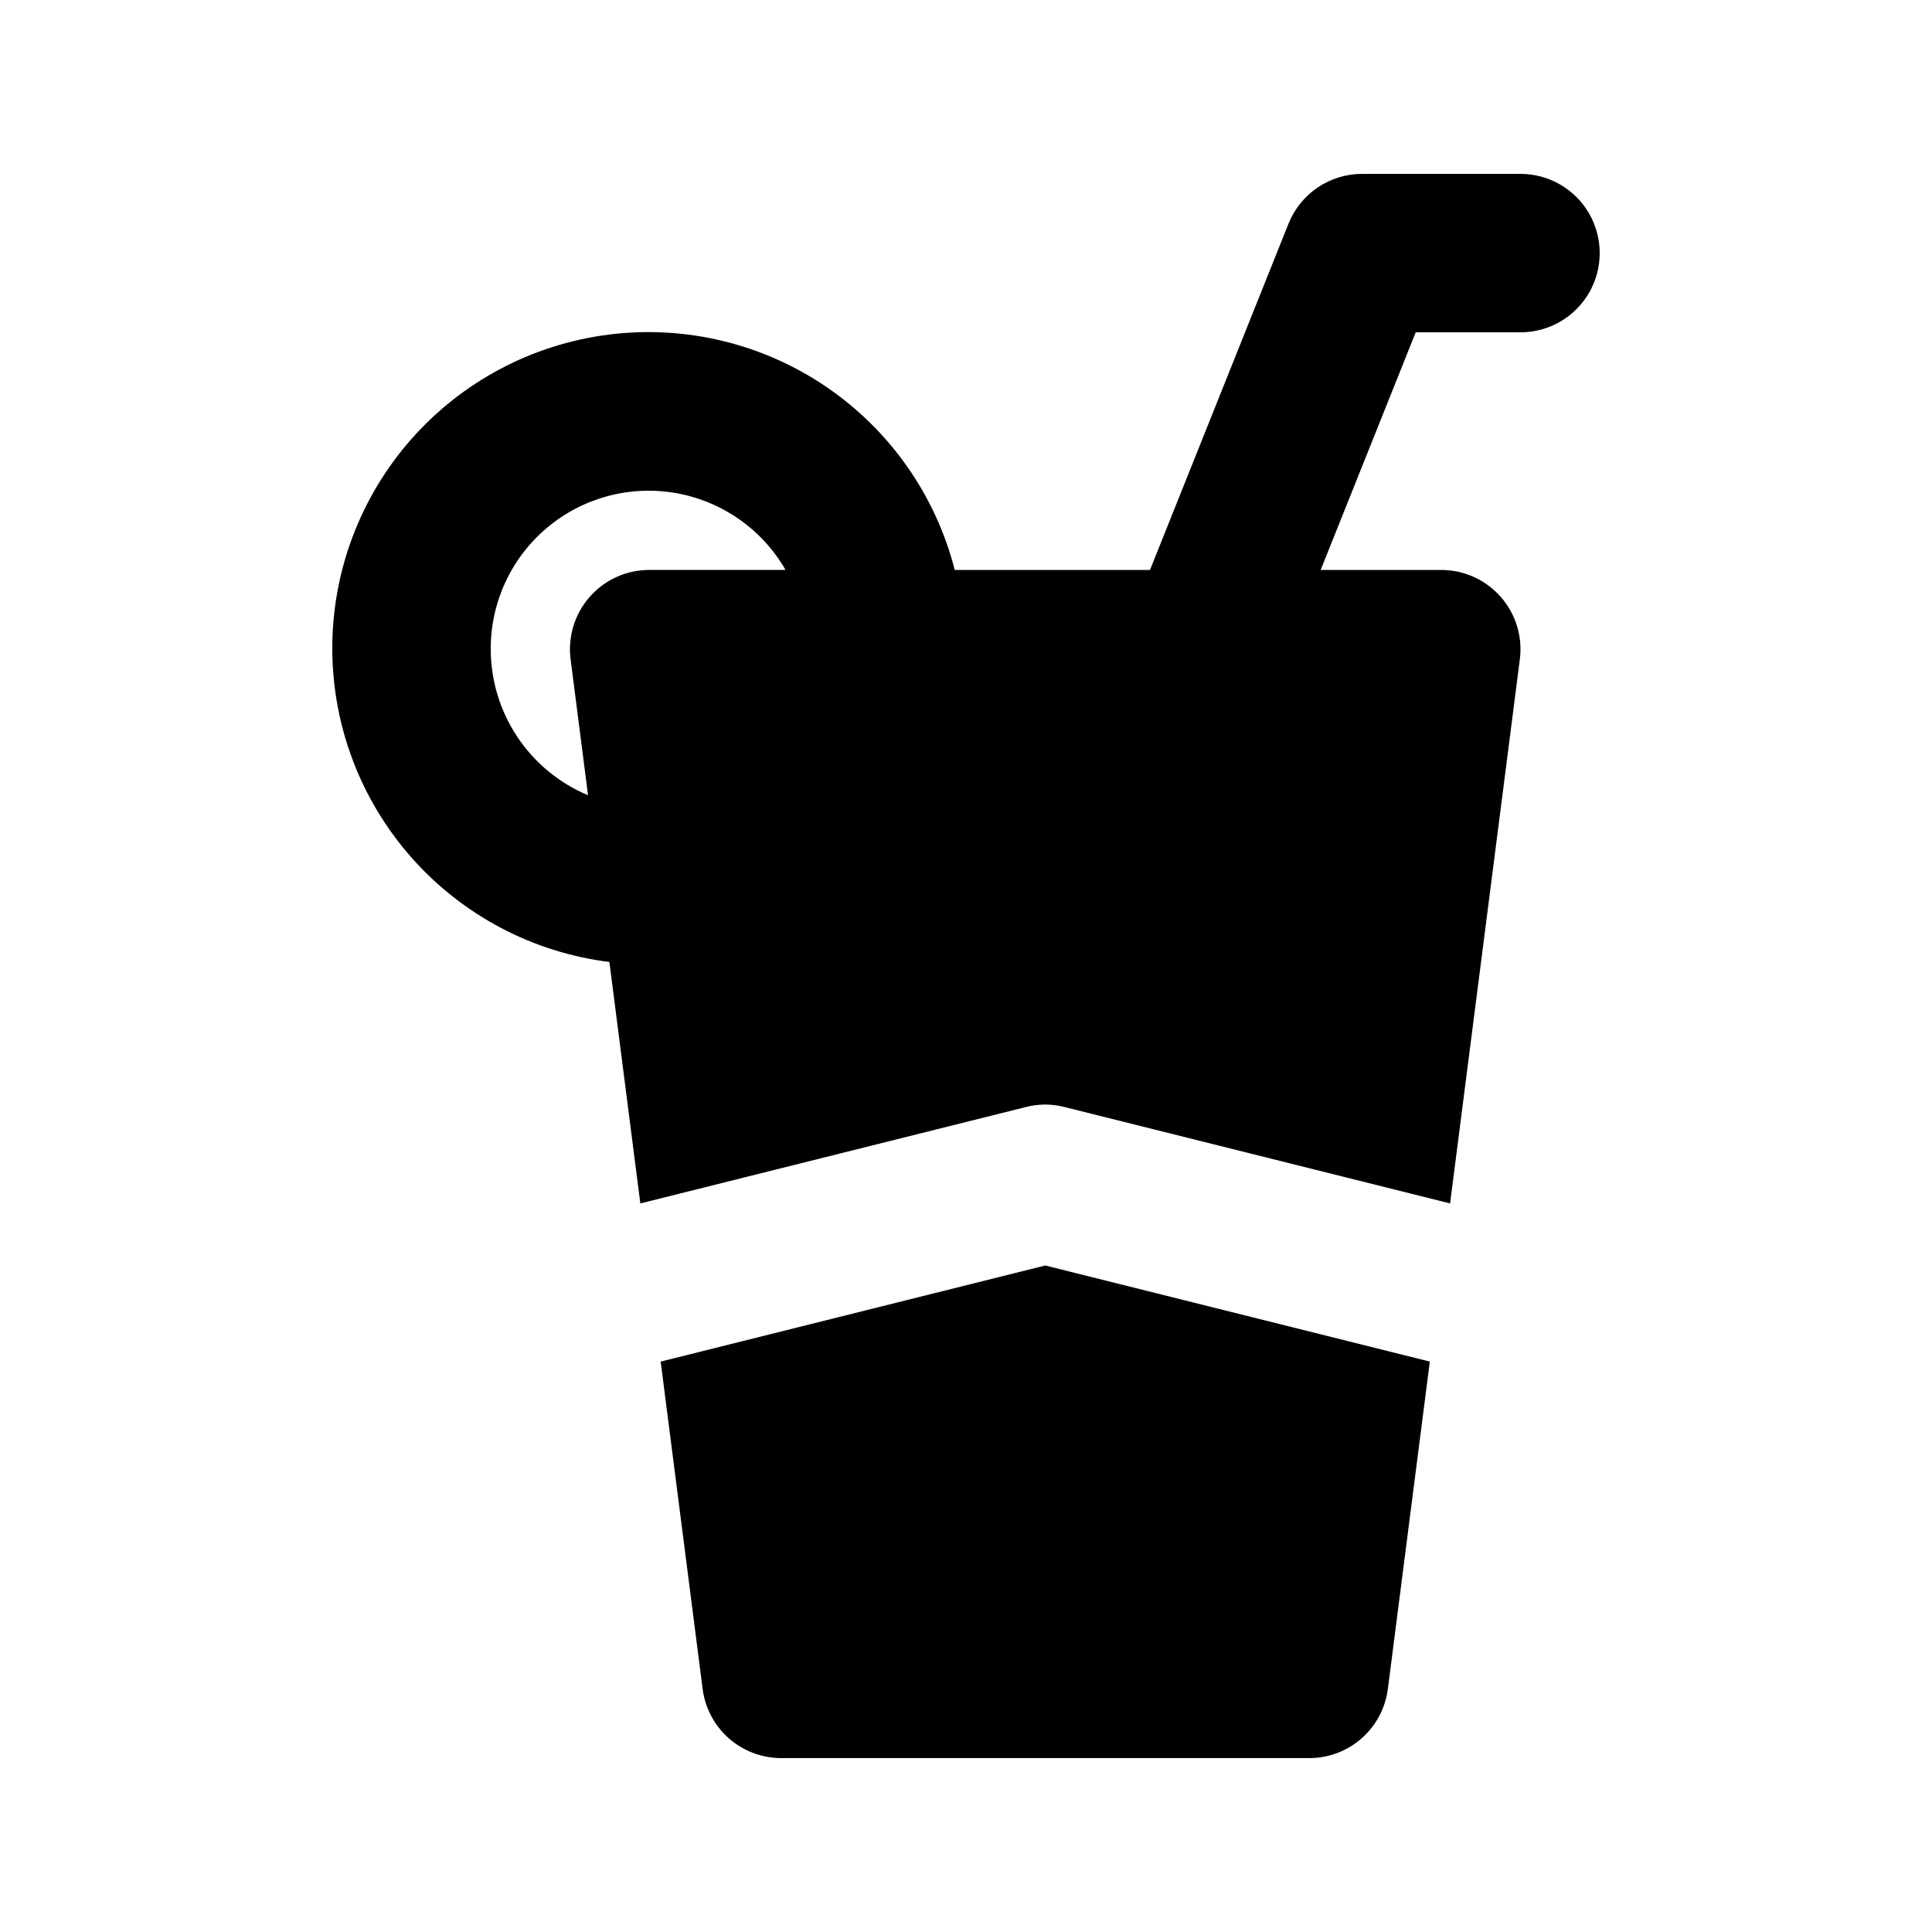
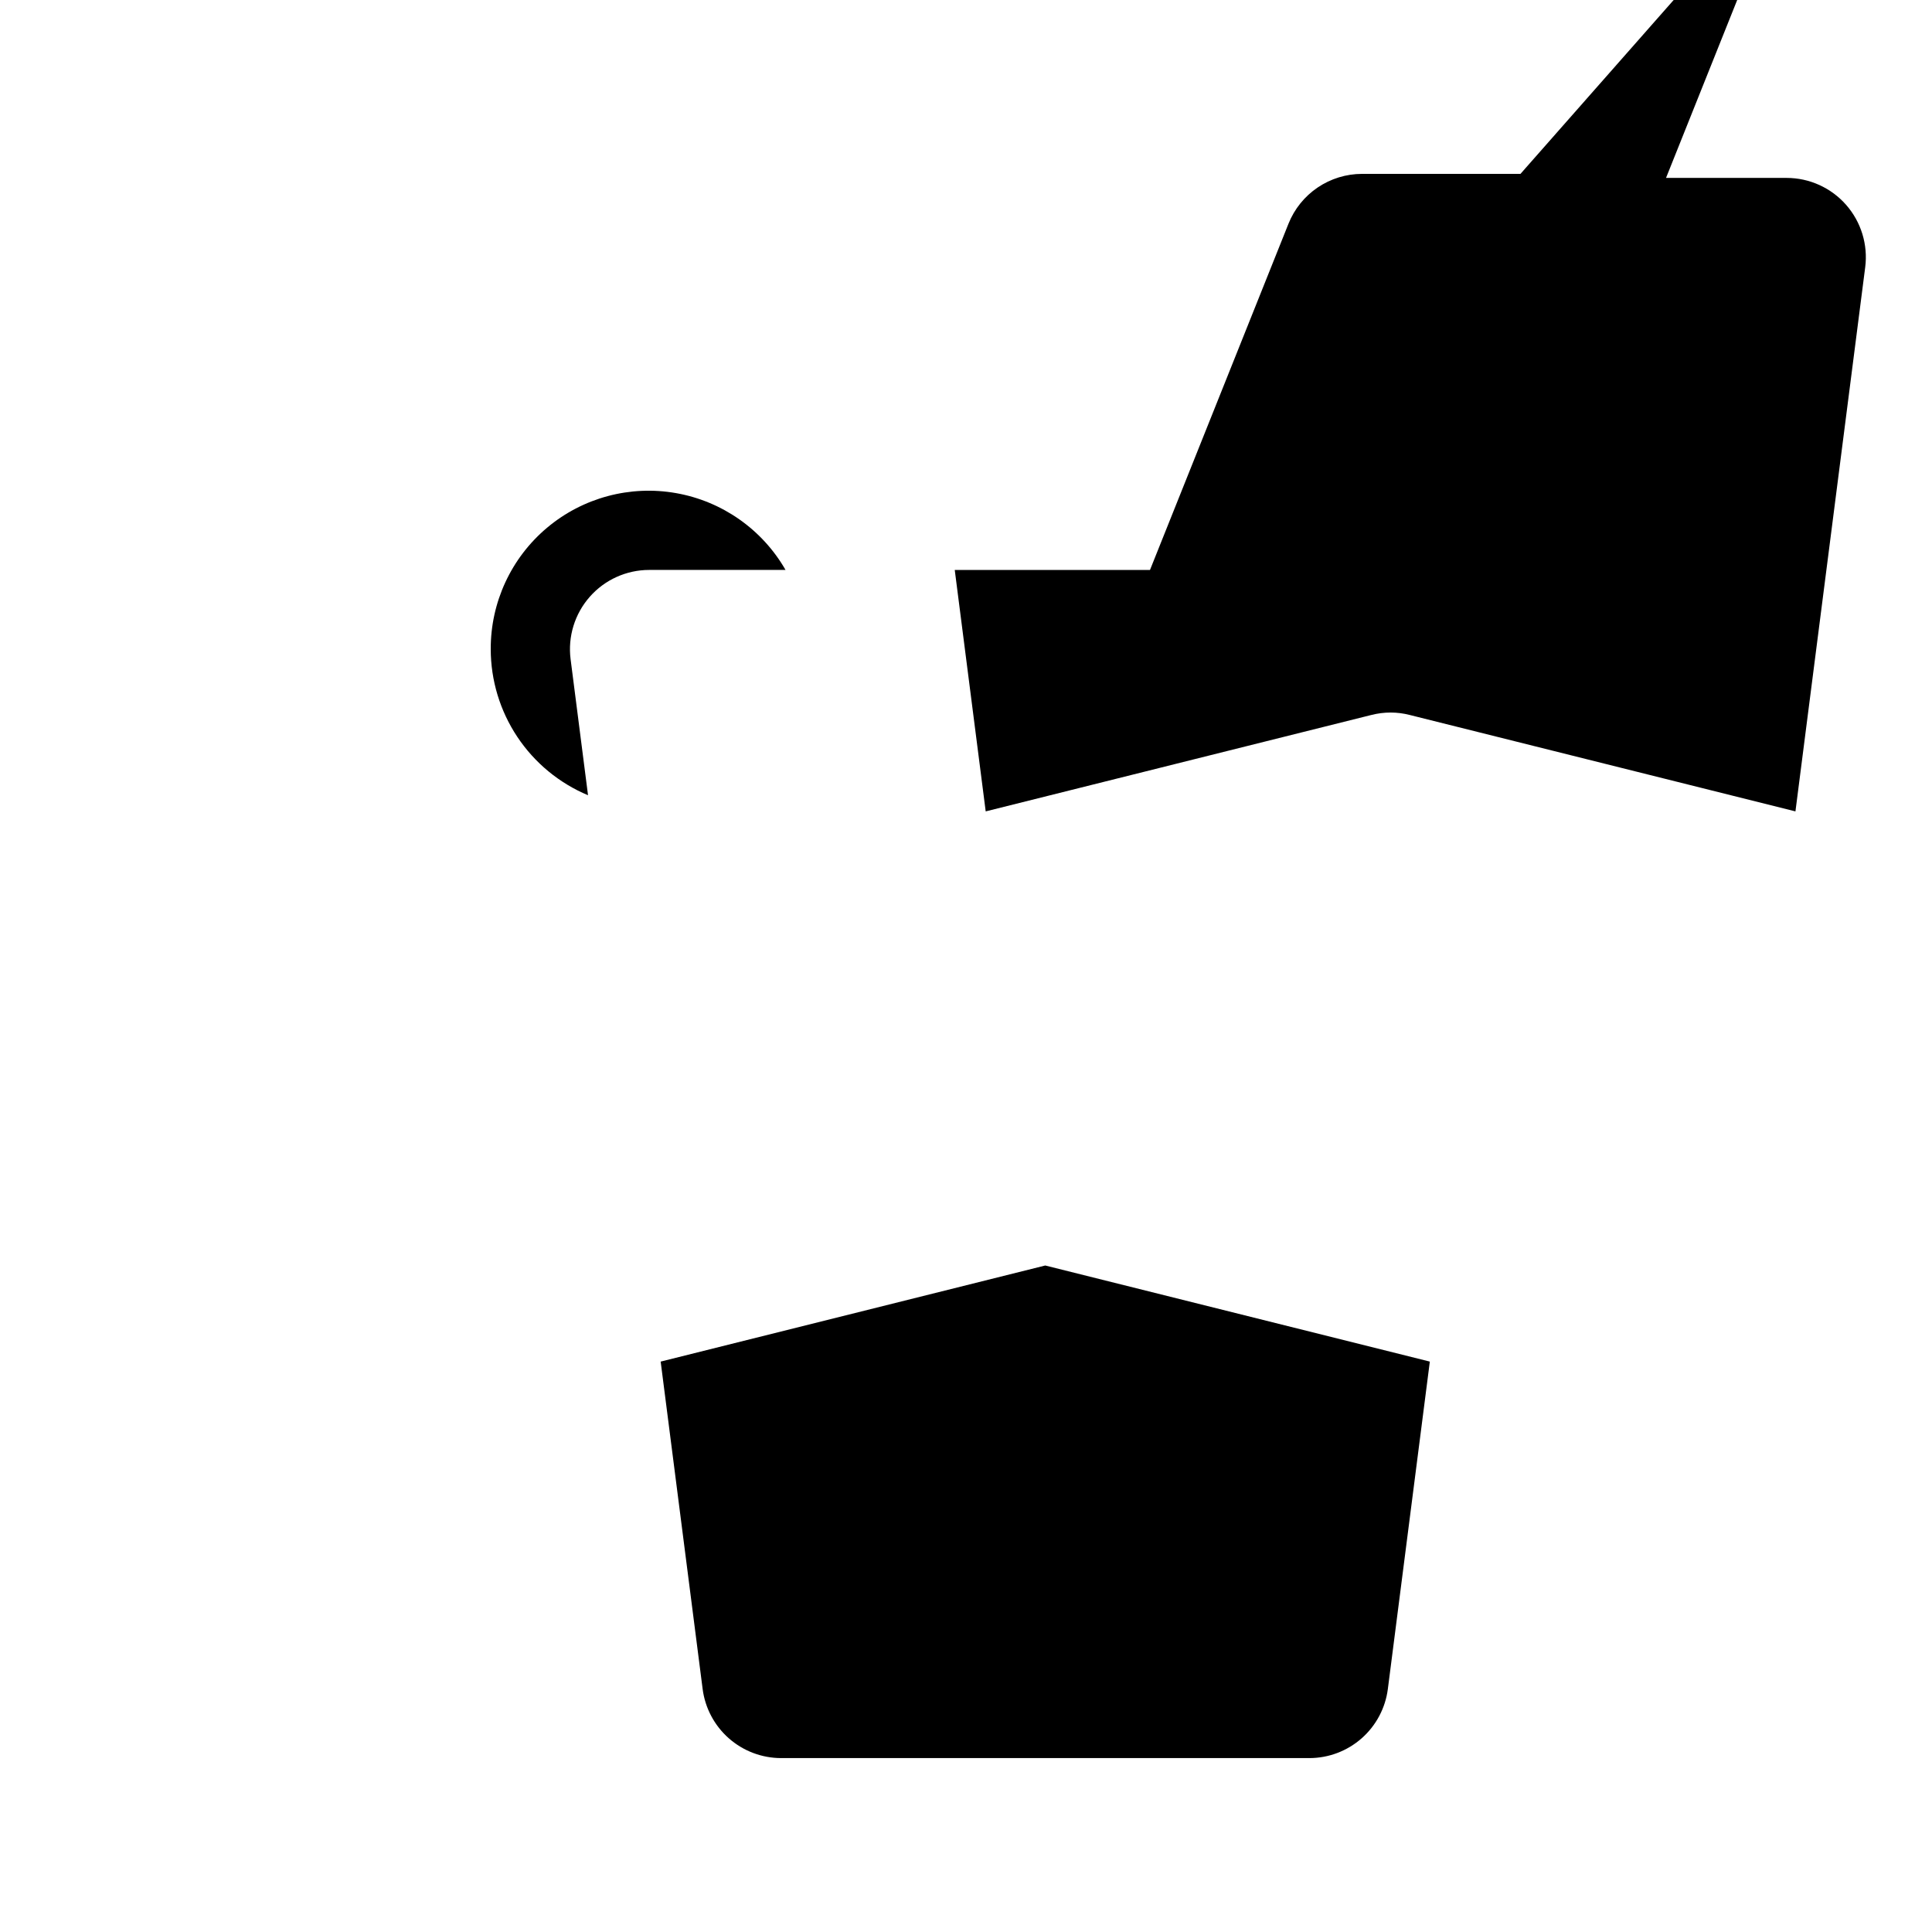
<svg xmlns="http://www.w3.org/2000/svg" fill="#000000" width="800px" height="800px" version="1.1" viewBox="144 144 512 512">
-   <path d="m546.94 190.08h-41.984c-4.195 0-8.293 1.262-11.77 3.613-3.473 2.352-6.164 5.691-7.723 9.59l-36.703 91.758h-51.742c-5.059-19.781-17.164-37.035-34.043-48.52-16.879-11.484-37.371-16.41-57.629-13.852-20.254 2.559-38.879 12.422-52.371 27.742-13.496 15.32-20.934 35.039-20.914 55.457 0.016 20.414 7.488 40.121 21.012 55.418 13.523 15.297 32.164 25.129 52.422 27.648l8.203 63.984 102.2-25.551v0.004c3.344-0.863 6.848-0.863 10.191 0l102.2 25.547 18.488-144.22c0.762-5.981-1.086-12-5.07-16.527-3.981-4.527-9.719-7.125-15.75-7.129h-31.965l25.191-62.977h27.766c7.5 0 14.43-4 18.18-10.496s3.75-14.496 0-20.992c-3.75-6.496-10.68-10.496-18.18-10.496zm-272.89 125.95c-0.043-12.395 5.414-24.172 14.898-32.152 9.48-7.984 22.016-11.352 34.223-9.195 12.203 2.152 22.828 9.609 29.004 20.355h-36.141c-6.031 0.004-11.77 2.602-15.75 7.129-3.984 4.527-5.832 10.547-5.07 16.527l4.621 36.055c-7.629-3.199-14.148-8.578-18.738-15.469-4.586-6.887-7.039-14.977-7.047-23.25zm146.95 163.34 101.92 25.465-11.125 86.754c-0.648 5.062-3.121 9.715-6.953 13.09-3.832 3.371-8.758 5.234-13.863 5.234h-139.96c-5.102 0-10.031-1.863-13.863-5.234-3.832-3.375-6.305-8.027-6.953-13.09l-11.121-86.754z" />
+   <path d="m546.94 190.08h-41.984c-4.195 0-8.293 1.262-11.77 3.613-3.473 2.352-6.164 5.691-7.723 9.59l-36.703 91.758h-51.742l8.203 63.984 102.2-25.551v0.004c3.344-0.863 6.848-0.863 10.191 0l102.2 25.547 18.488-144.22c0.762-5.981-1.086-12-5.07-16.527-3.981-4.527-9.719-7.125-15.75-7.129h-31.965l25.191-62.977h27.766c7.5 0 14.43-4 18.18-10.496s3.75-14.496 0-20.992c-3.75-6.496-10.68-10.496-18.18-10.496zm-272.89 125.95c-0.043-12.395 5.414-24.172 14.898-32.152 9.48-7.984 22.016-11.352 34.223-9.195 12.203 2.152 22.828 9.609 29.004 20.355h-36.141c-6.031 0.004-11.77 2.602-15.75 7.129-3.984 4.527-5.832 10.547-5.07 16.527l4.621 36.055c-7.629-3.199-14.148-8.578-18.738-15.469-4.586-6.887-7.039-14.977-7.047-23.25zm146.95 163.34 101.92 25.465-11.125 86.754c-0.648 5.062-3.121 9.715-6.953 13.09-3.832 3.371-8.758 5.234-13.863 5.234h-139.96c-5.102 0-10.031-1.863-13.863-5.234-3.832-3.375-6.305-8.027-6.953-13.09l-11.121-86.754z" />
</svg>